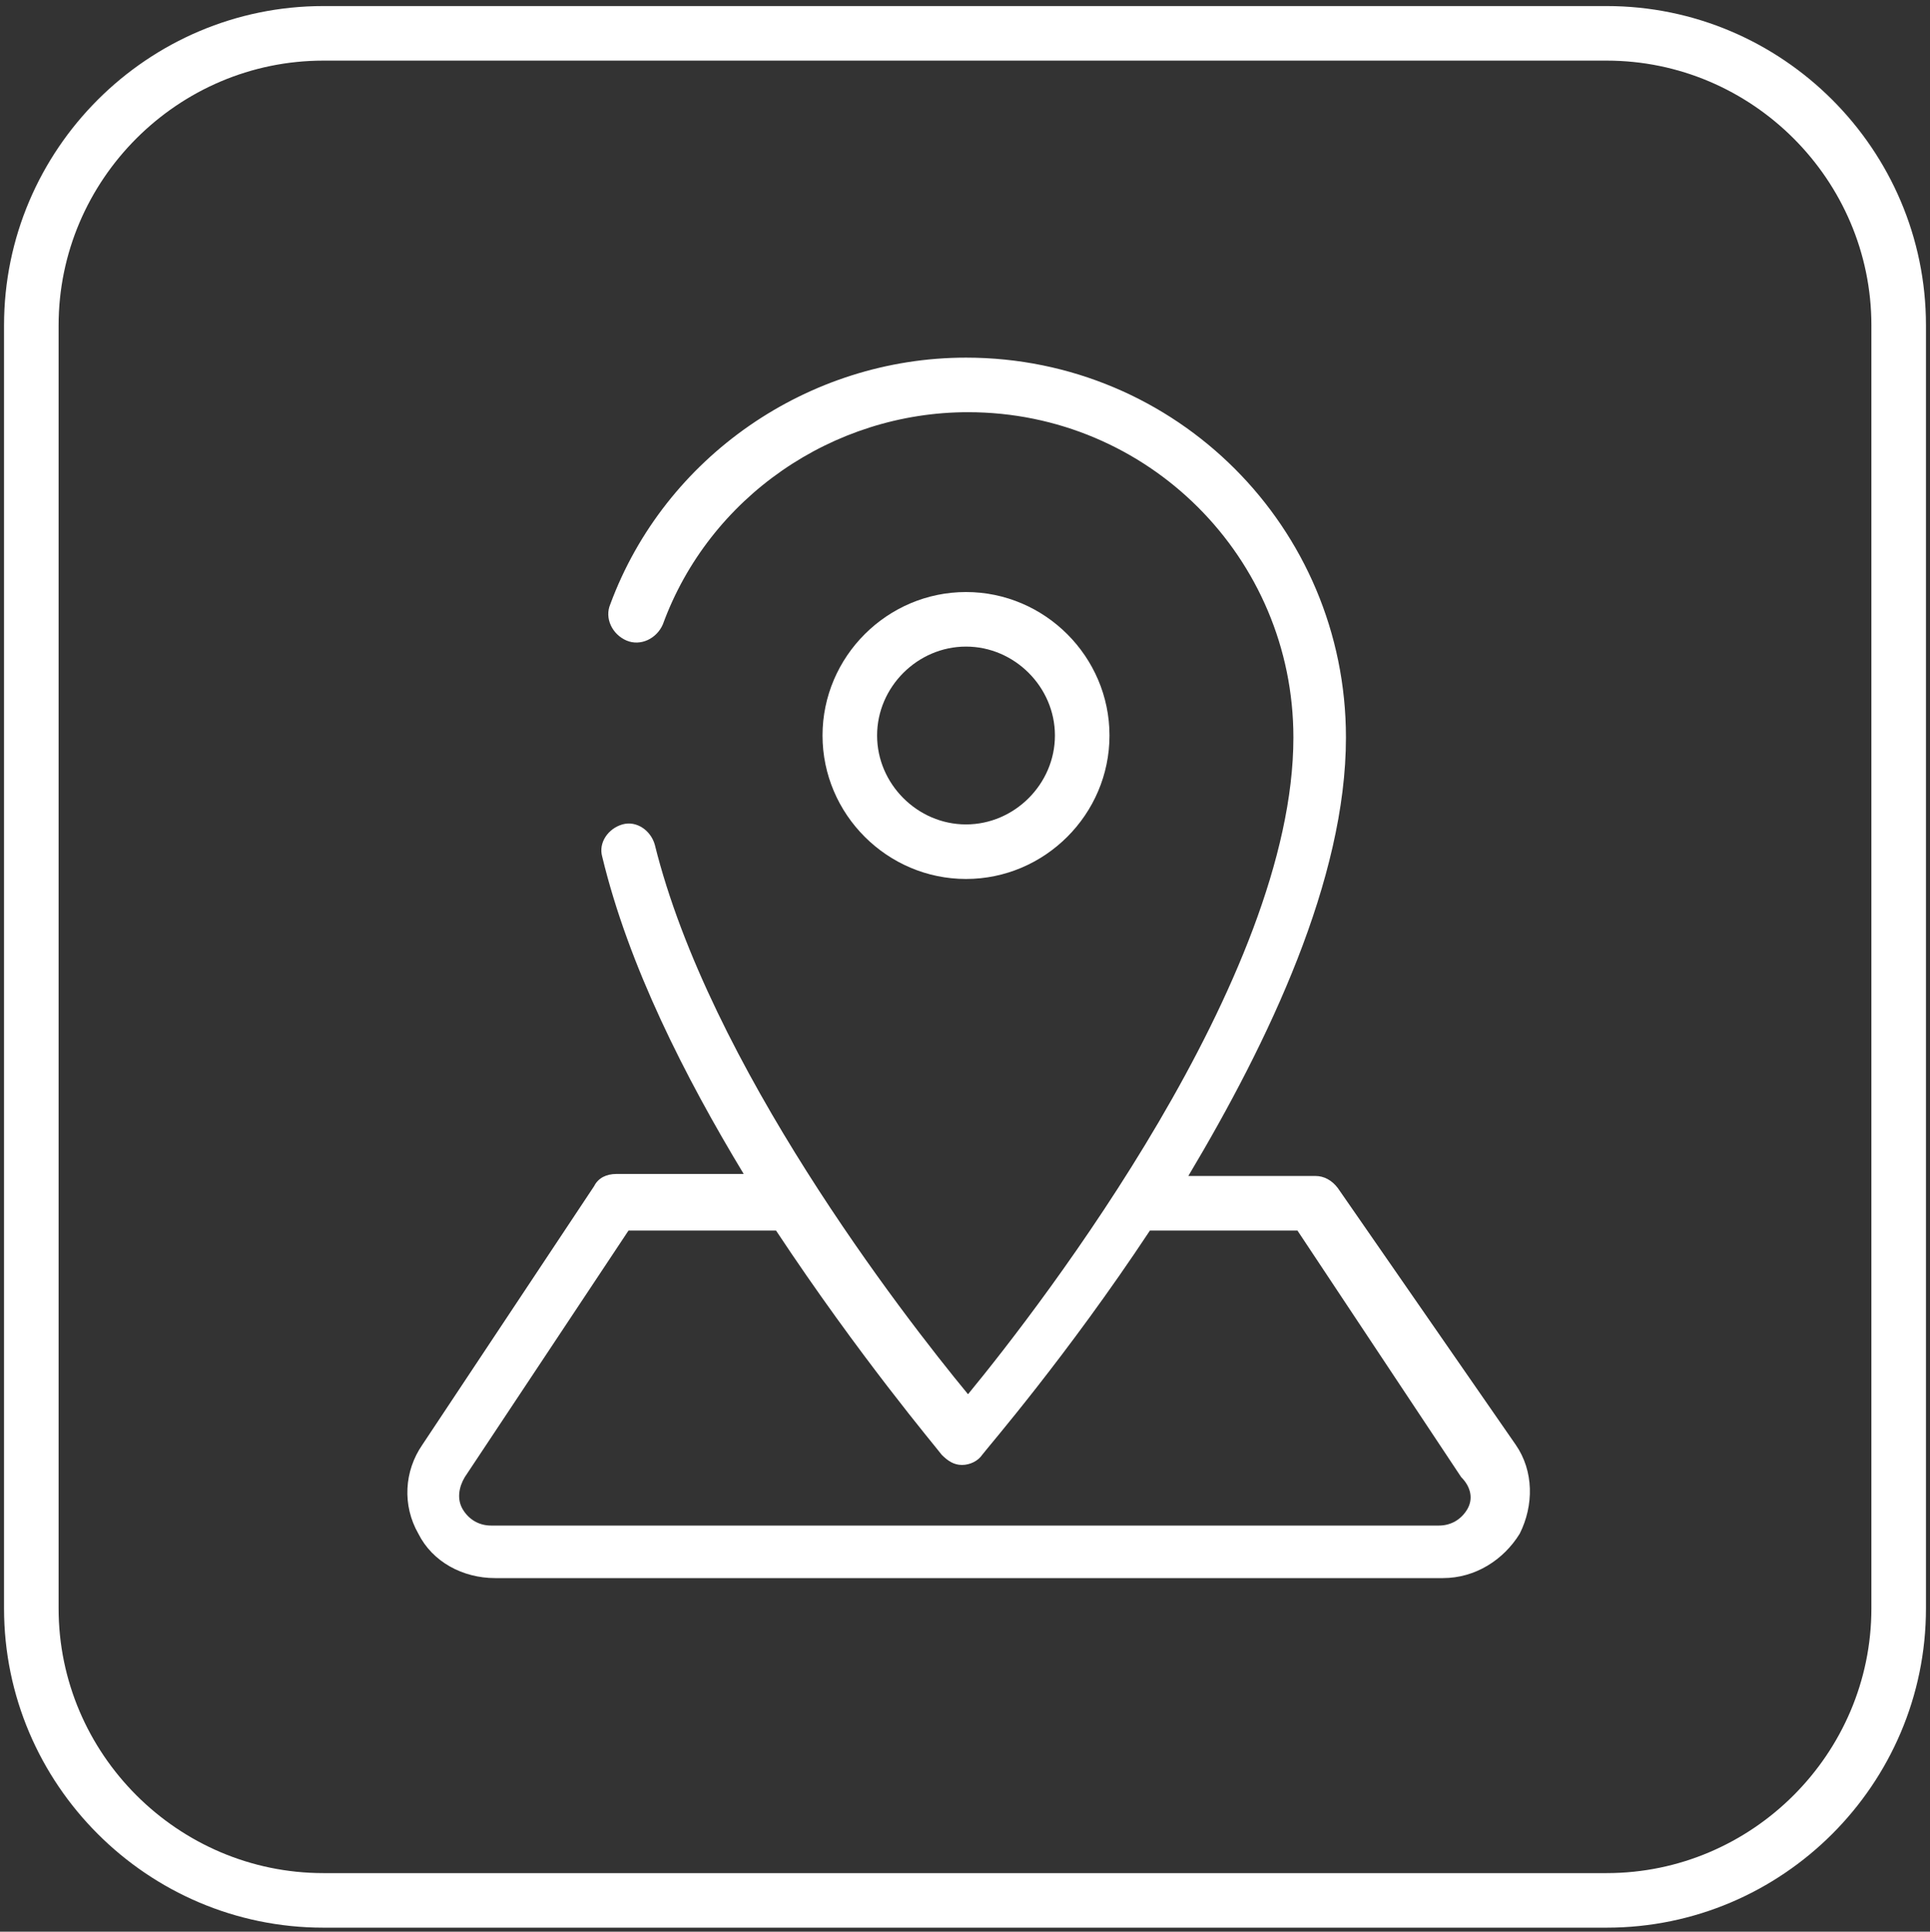
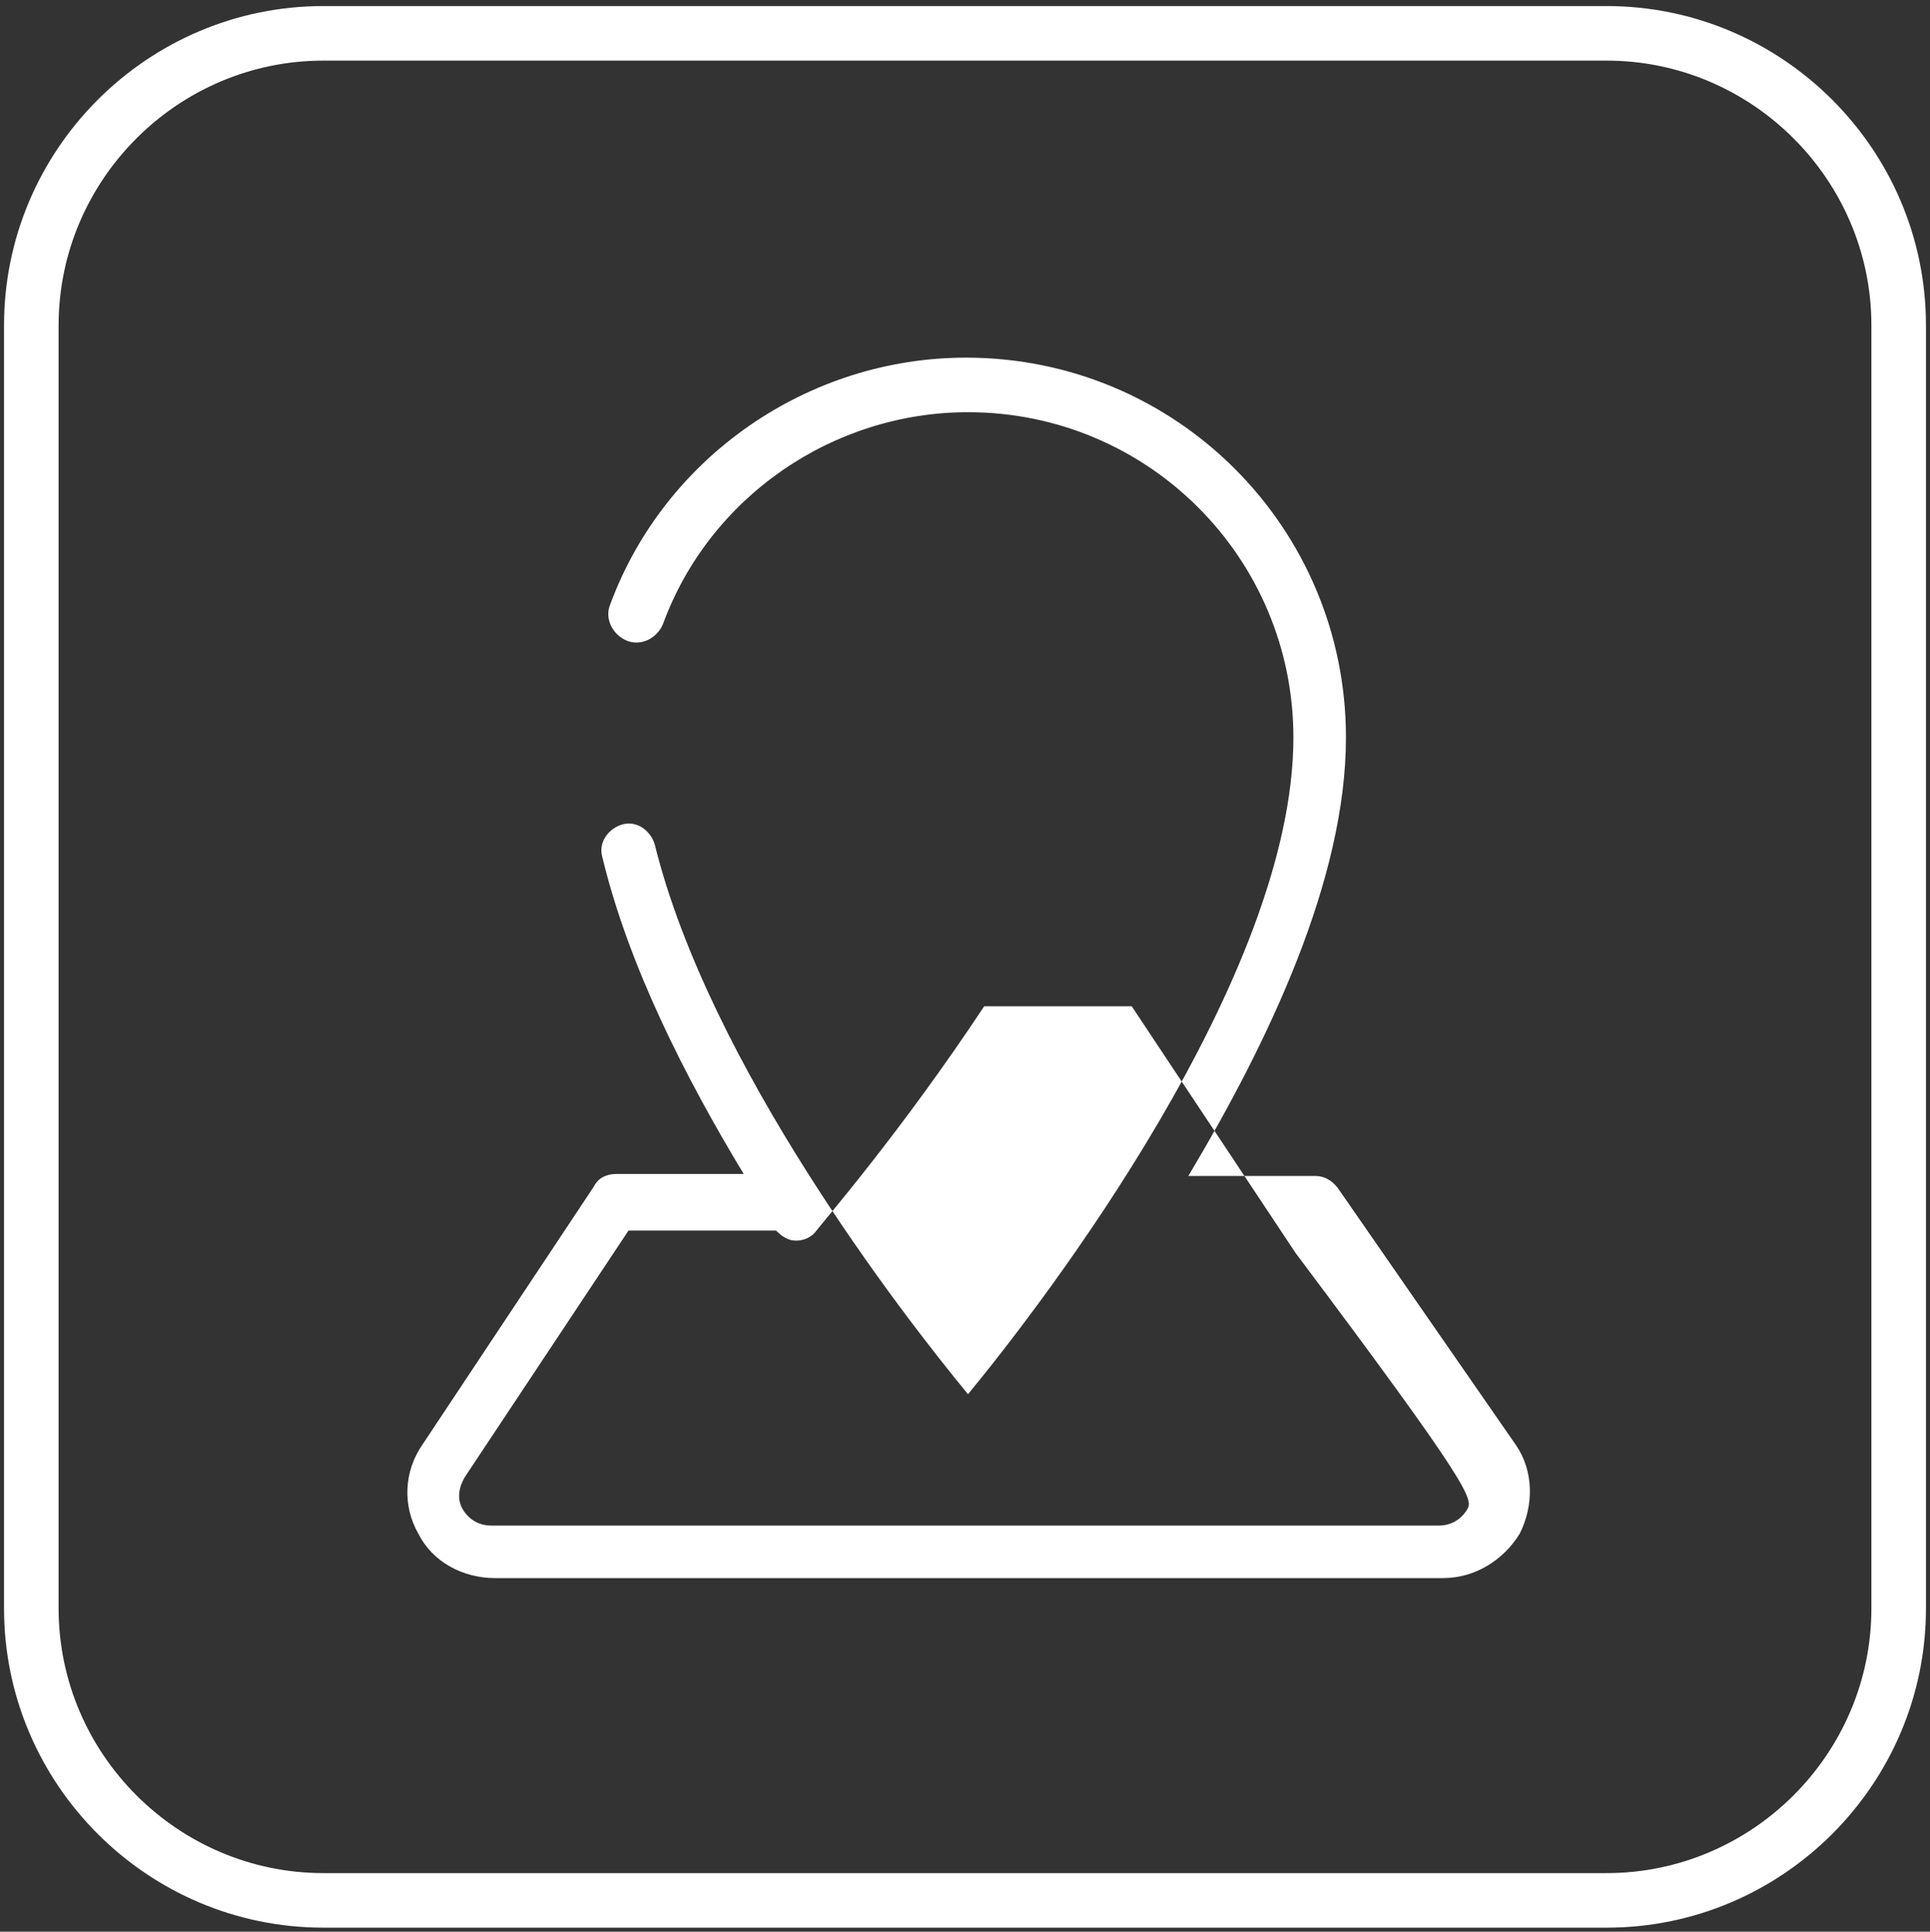
<svg xmlns="http://www.w3.org/2000/svg" version="1.1" id="Layer_1" x="0px" y="0px" viewBox="0 0 95.5 95.6" style="enable-background:new 0 0 95.5 95.6;" xml:space="preserve">
  <rect x="0" y="0" width="95.5" height="95.6" fill="#333333" stroke="none" />
  <style type="text/css">
	.st0{fill:#FFFFFF;}
</style>
  <g>
-     <path class="st0" d="M54.9,36.4c0-3.9-3.2-7.1-7.1-7.1s-7.1,3.2-7.1,7.1s3.2,7.1,7.1,7.1S54.9,40.3,54.9,36.4z M43.4,36.4   c0-2.4,2-4.4,4.4-4.4s4.4,2,4.4,4.4s-2,4.4-4.4,4.4S43.4,38.8,43.4,36.4z" />
-     <path class="st0" d="M66.2,58.8c-0.3-0.4-0.7-0.6-1.1-0.6h-6.3c4-6.7,7.8-14.7,7.8-21.7c0-10.4-8.4-18.8-18.8-18.8   c-7.8,0-14.9,4.9-17.6,12.2c-0.3,0.7,0.1,1.5,0.8,1.8c0.7,0.3,1.5-0.1,1.8-0.8c2.3-6.3,8.4-10.5,15.1-10.5   c8.9,0,16.1,7.2,16.1,16.1c0,11.9-12.4,28-16.1,32.5c-3.3-4-12.8-16.3-15.5-27.2c-0.2-0.7-0.9-1.2-1.6-1s-1.2,0.9-1,1.6   c1.3,5.4,4.1,10.9,7,15.7h-6.3c-0.5,0-0.9,0.2-1.1,0.6l-8.5,12.8c-0.9,1.3-1,3-0.2,4.4c0.7,1.4,2.2,2.2,3.8,2.2h46.9   c1.6,0,3-0.9,3.8-2.2c0.7-1.4,0.7-3.1-0.2-4.4L66.2,58.8z M72.6,74.7c-0.3,0.5-0.8,0.8-1.4,0.8H24.3c-0.6,0-1.1-0.3-1.4-0.8   s-0.2-1.1,0.1-1.6l8.1-12.2h7.3c4.1,6.2,7.9,10.7,8.2,11.1c0.3,0.3,0.6,0.5,1,0.5l0,0c0.4,0,0.8-0.2,1-0.5   c0.3-0.4,4.2-4.9,8.3-11.1c0.1,0,0.1,0,0.2,0h7.1l8.1,12.2C72.8,73.6,72.9,74.2,72.6,74.7z" />
+     <path class="st0" d="M66.2,58.8c-0.3-0.4-0.7-0.6-1.1-0.6h-6.3c4-6.7,7.8-14.7,7.8-21.7c0-10.4-8.4-18.8-18.8-18.8   c-7.8,0-14.9,4.9-17.6,12.2c-0.3,0.7,0.1,1.5,0.8,1.8c0.7,0.3,1.5-0.1,1.8-0.8c2.3-6.3,8.4-10.5,15.1-10.5   c8.9,0,16.1,7.2,16.1,16.1c0,11.9-12.4,28-16.1,32.5c-3.3-4-12.8-16.3-15.5-27.2c-0.2-0.7-0.9-1.2-1.6-1s-1.2,0.9-1,1.6   c1.3,5.4,4.1,10.9,7,15.7h-6.3c-0.5,0-0.9,0.2-1.1,0.6l-8.5,12.8c-0.9,1.3-1,3-0.2,4.4c0.7,1.4,2.2,2.2,3.8,2.2h46.9   c1.6,0,3-0.9,3.8-2.2c0.7-1.4,0.7-3.1-0.2-4.4L66.2,58.8z M72.6,74.7c-0.3,0.5-0.8,0.8-1.4,0.8H24.3c-0.6,0-1.1-0.3-1.4-0.8   s-0.2-1.1,0.1-1.6l8.1-12.2h7.3c0.3,0.3,0.6,0.5,1,0.5l0,0c0.4,0,0.8-0.2,1-0.5   c0.3-0.4,4.2-4.9,8.3-11.1c0.1,0,0.1,0,0.2,0h7.1l8.1,12.2C72.8,73.6,72.9,74.2,72.6,74.7z" />
    <path class="st0" d="M79.5,0.3H16C7.3,0.3,0.2,7.4,0.2,16.1v63.5c0,8.7,7.1,15.8,15.8,15.8h63.5c8.7,0,15.8-7.1,15.8-15.8V16.1   C95.3,7.4,88.2,0.3,79.5,0.3z M92.6,79.6c0,7.2-5.9,13.1-13.1,13.1H16c-7.2,0-13.1-5.9-13.1-13.1V16.1C2.9,8.9,8.8,3,16,3h63.5   c7.2,0,13.1,5.9,13.1,13.1V79.6z" />
  </g>
</svg>